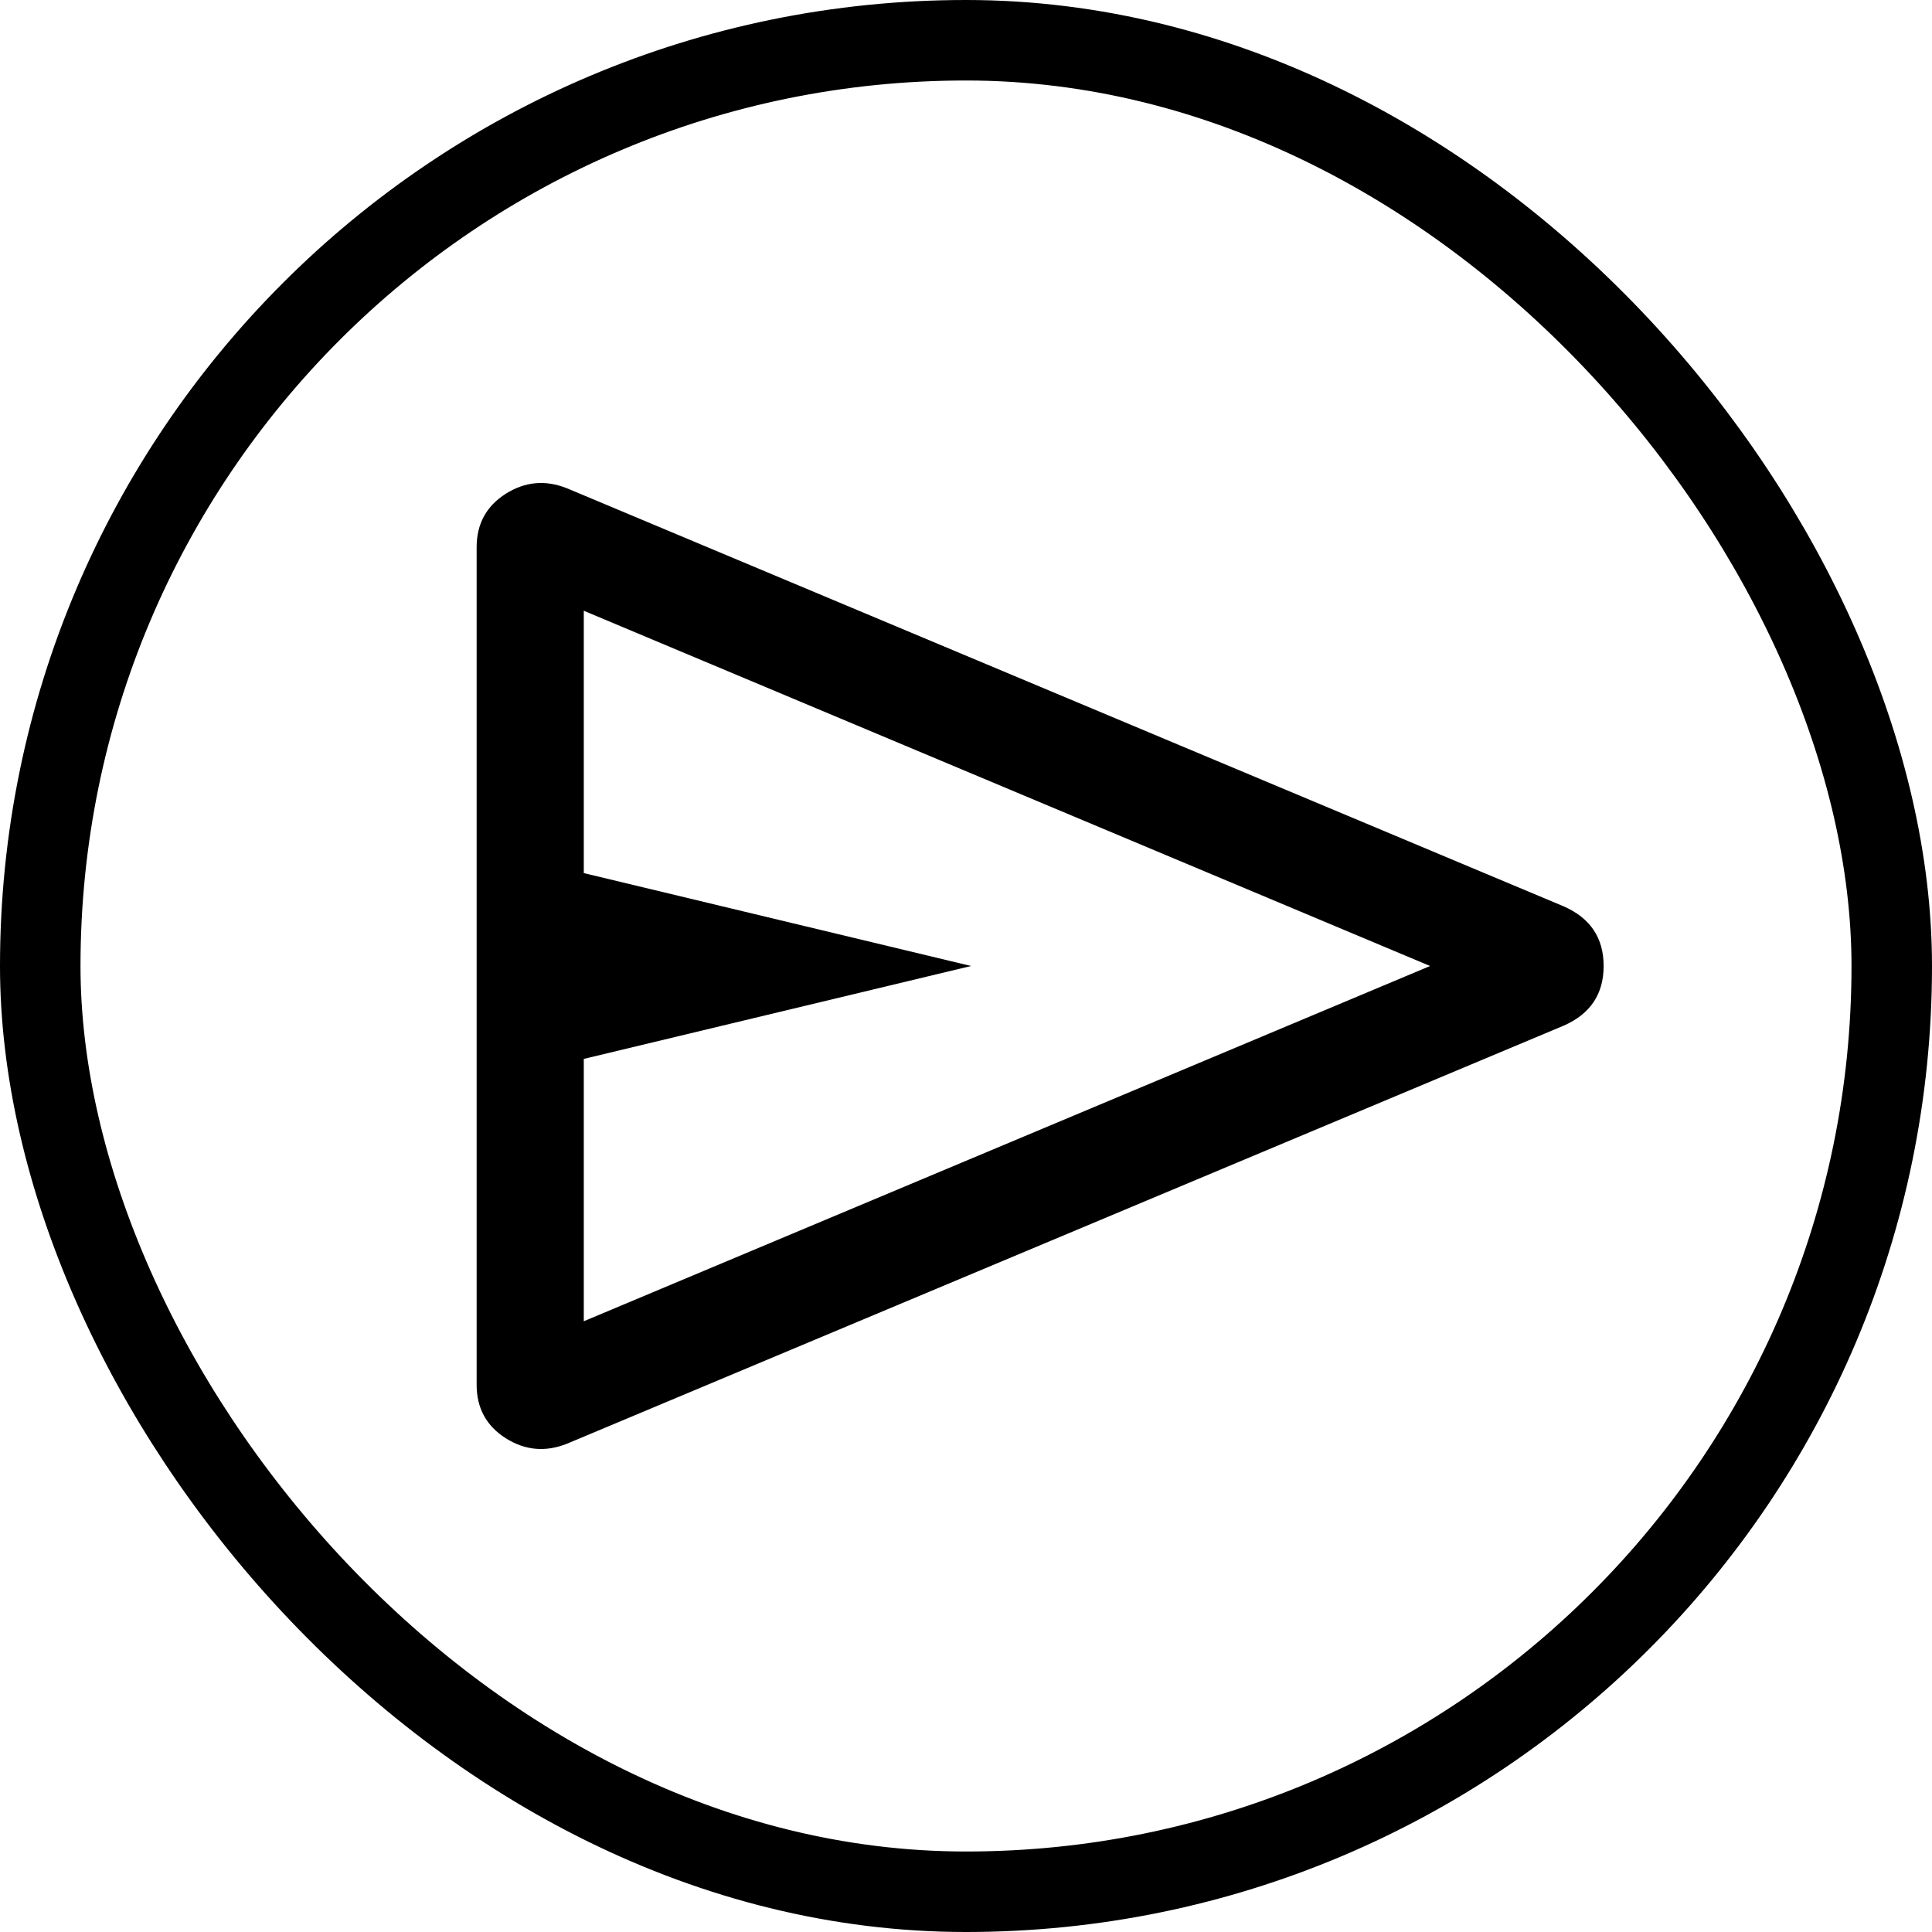
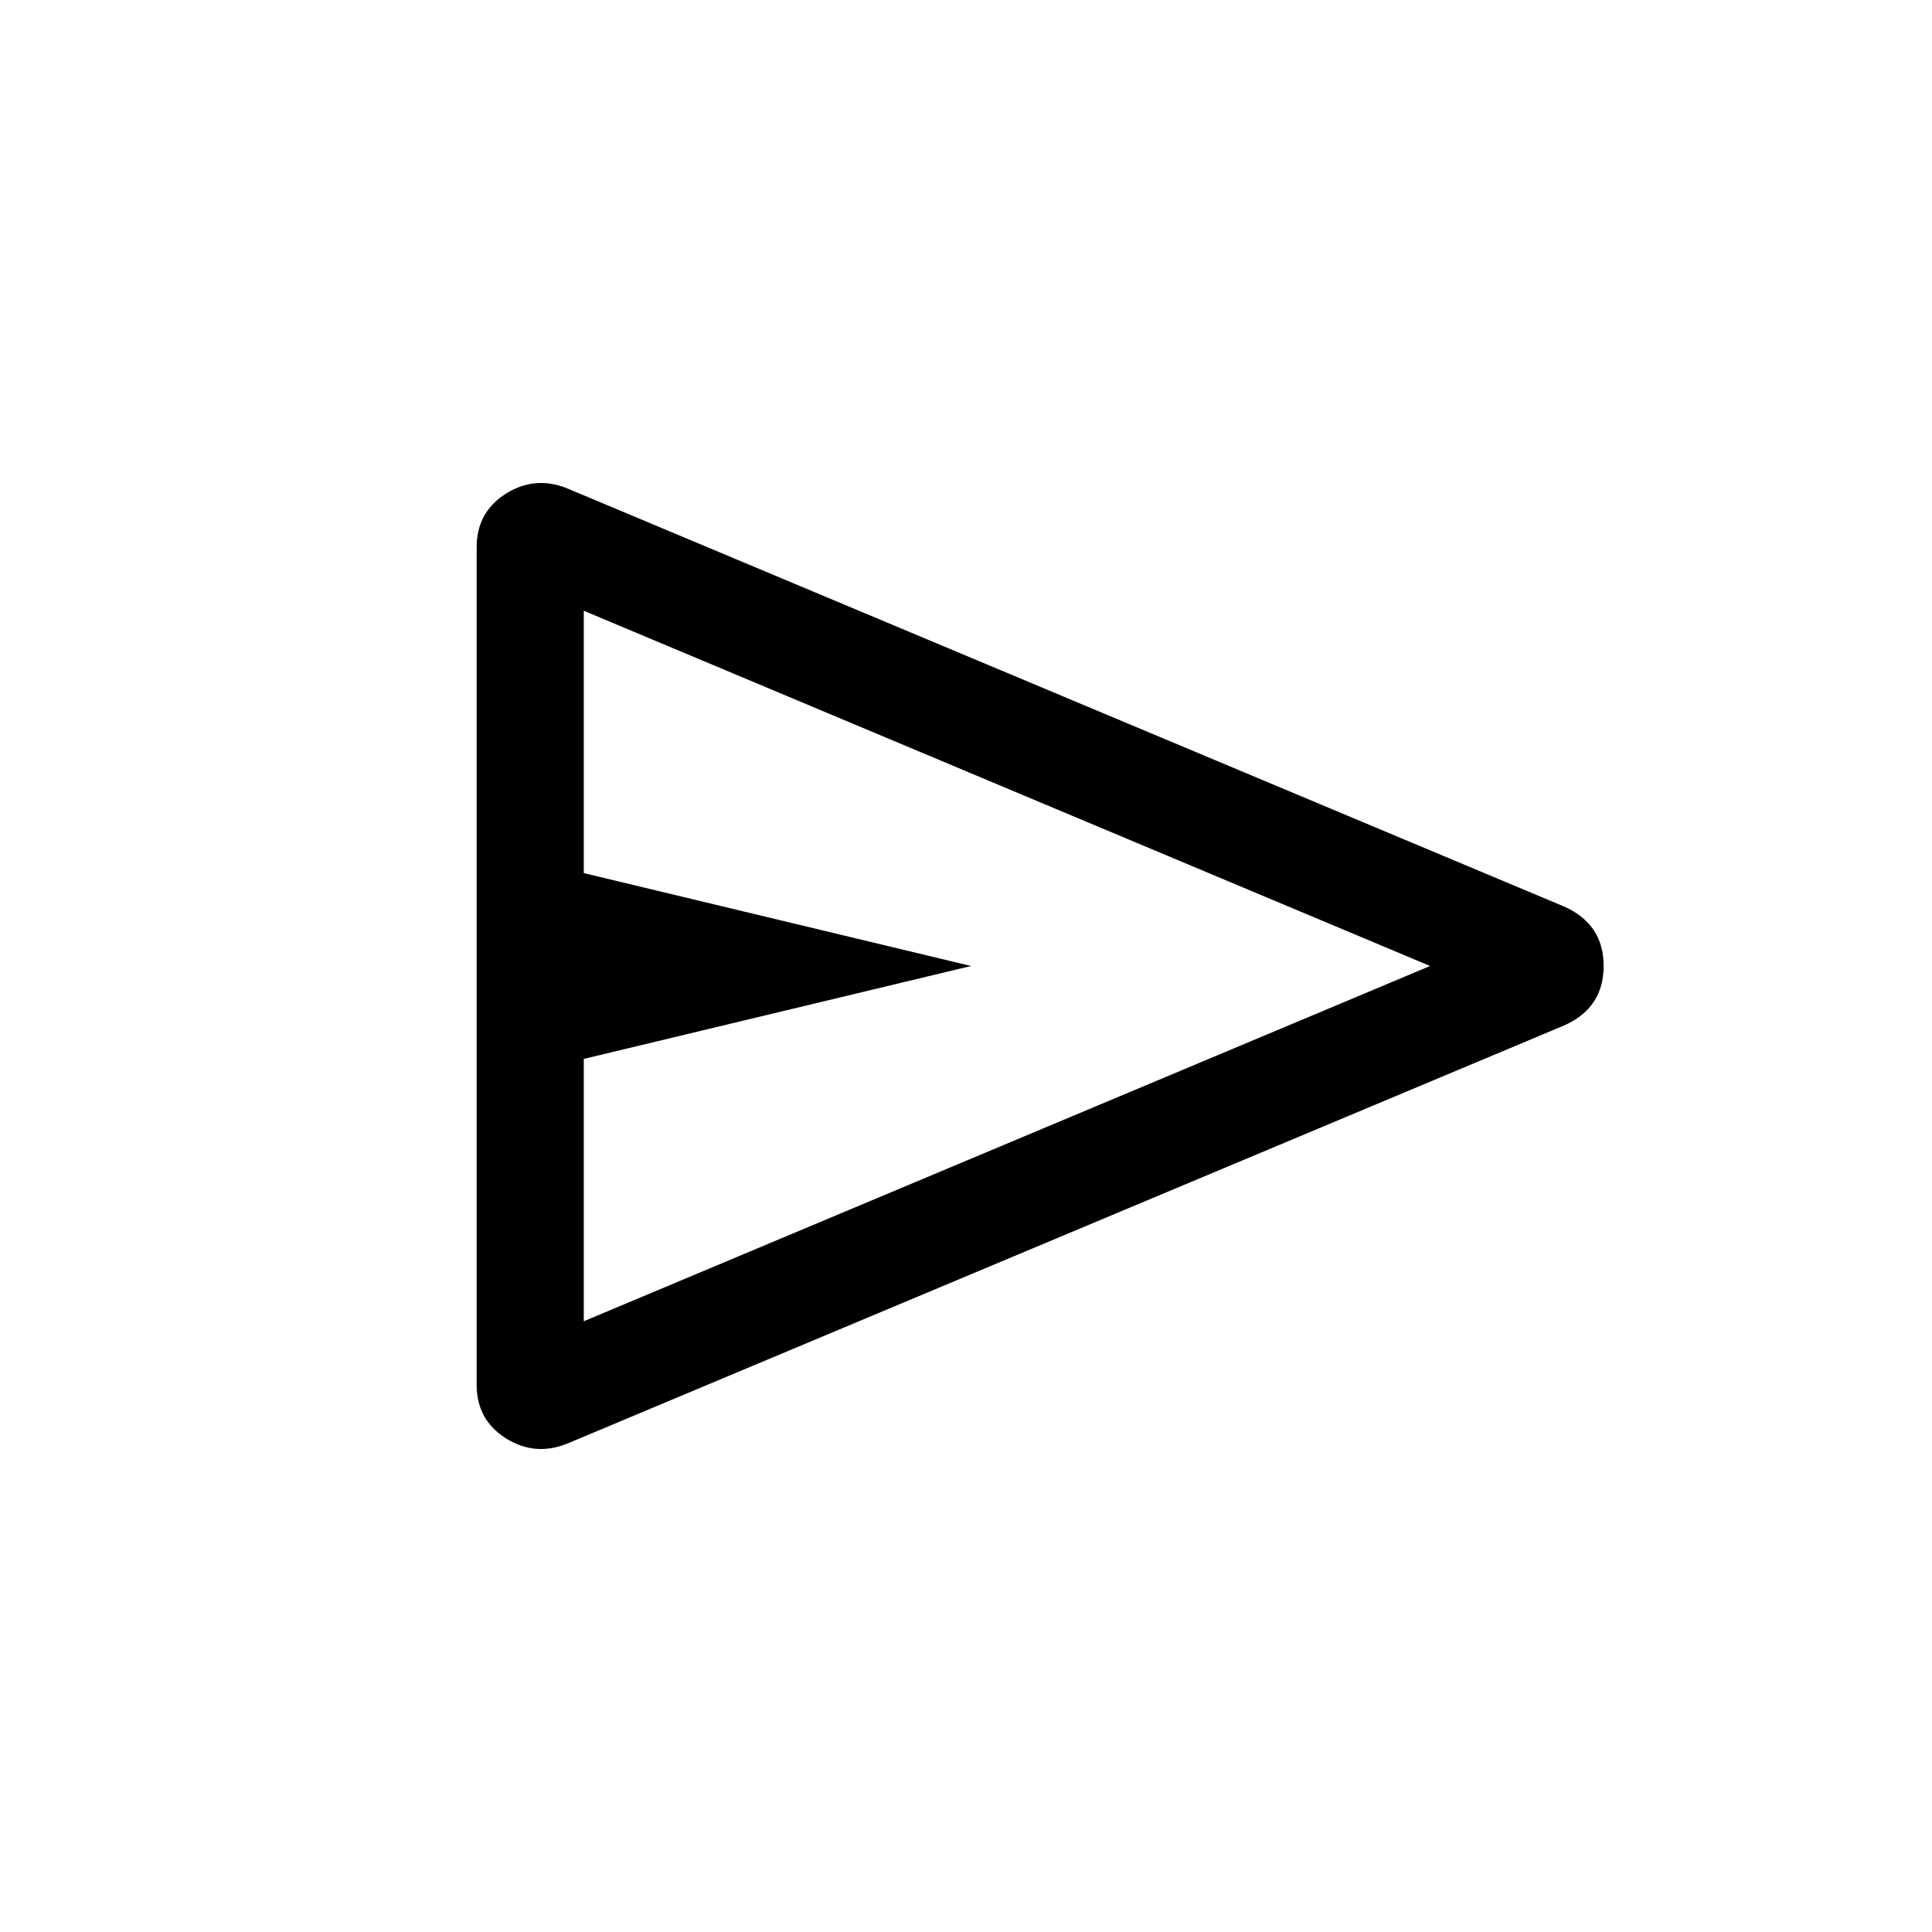
<svg xmlns="http://www.w3.org/2000/svg" width="24" height="24" viewBox="0 0 24 24" fill="none">
-   <rect x="0.5" y="0.5" width="23" height="23" rx="11.5" stroke="black" />
  <path d="M19.427 12.74L7.044 17.934C6.777 18.041 6.523 18.018 6.282 17.866C6.042 17.713 5.921 17.492 5.921 17.203V6.797C5.921 6.508 6.042 6.287 6.282 6.134C6.523 5.982 6.777 5.959 7.044 6.066L19.427 11.26C19.756 11.405 19.921 11.652 19.921 12C19.921 12.348 19.756 12.595 19.427 12.74ZM7.252 16.413L17.765 12L7.252 7.587V10.846L12.063 12L7.252 13.154V16.413Z" fill="black" />
</svg>